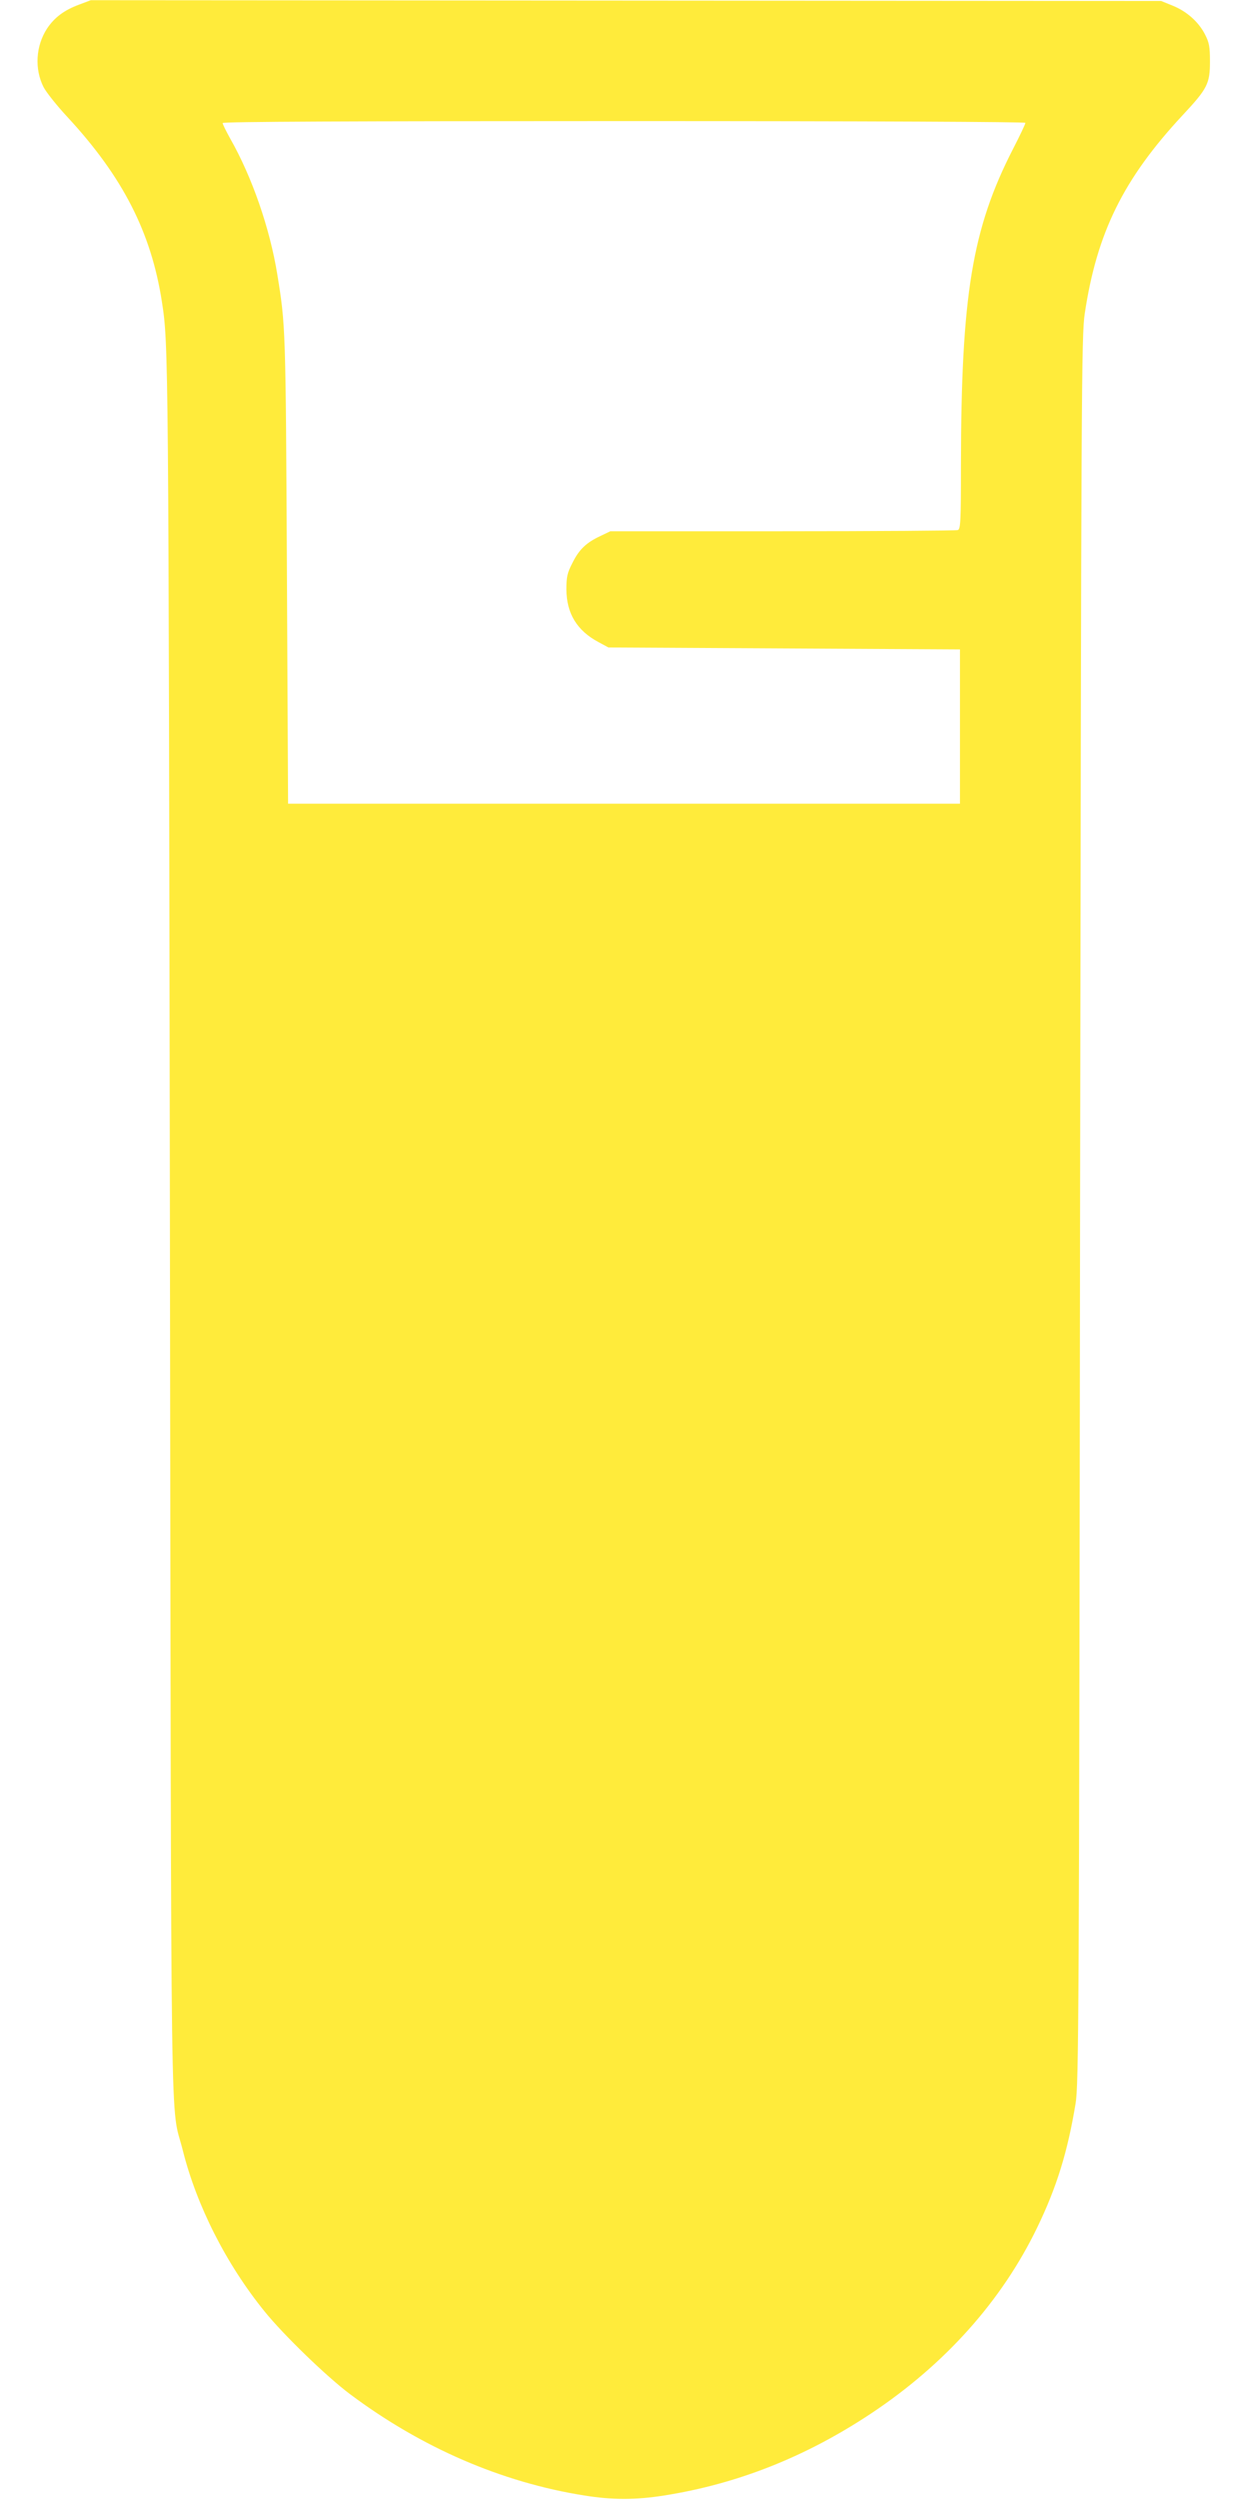
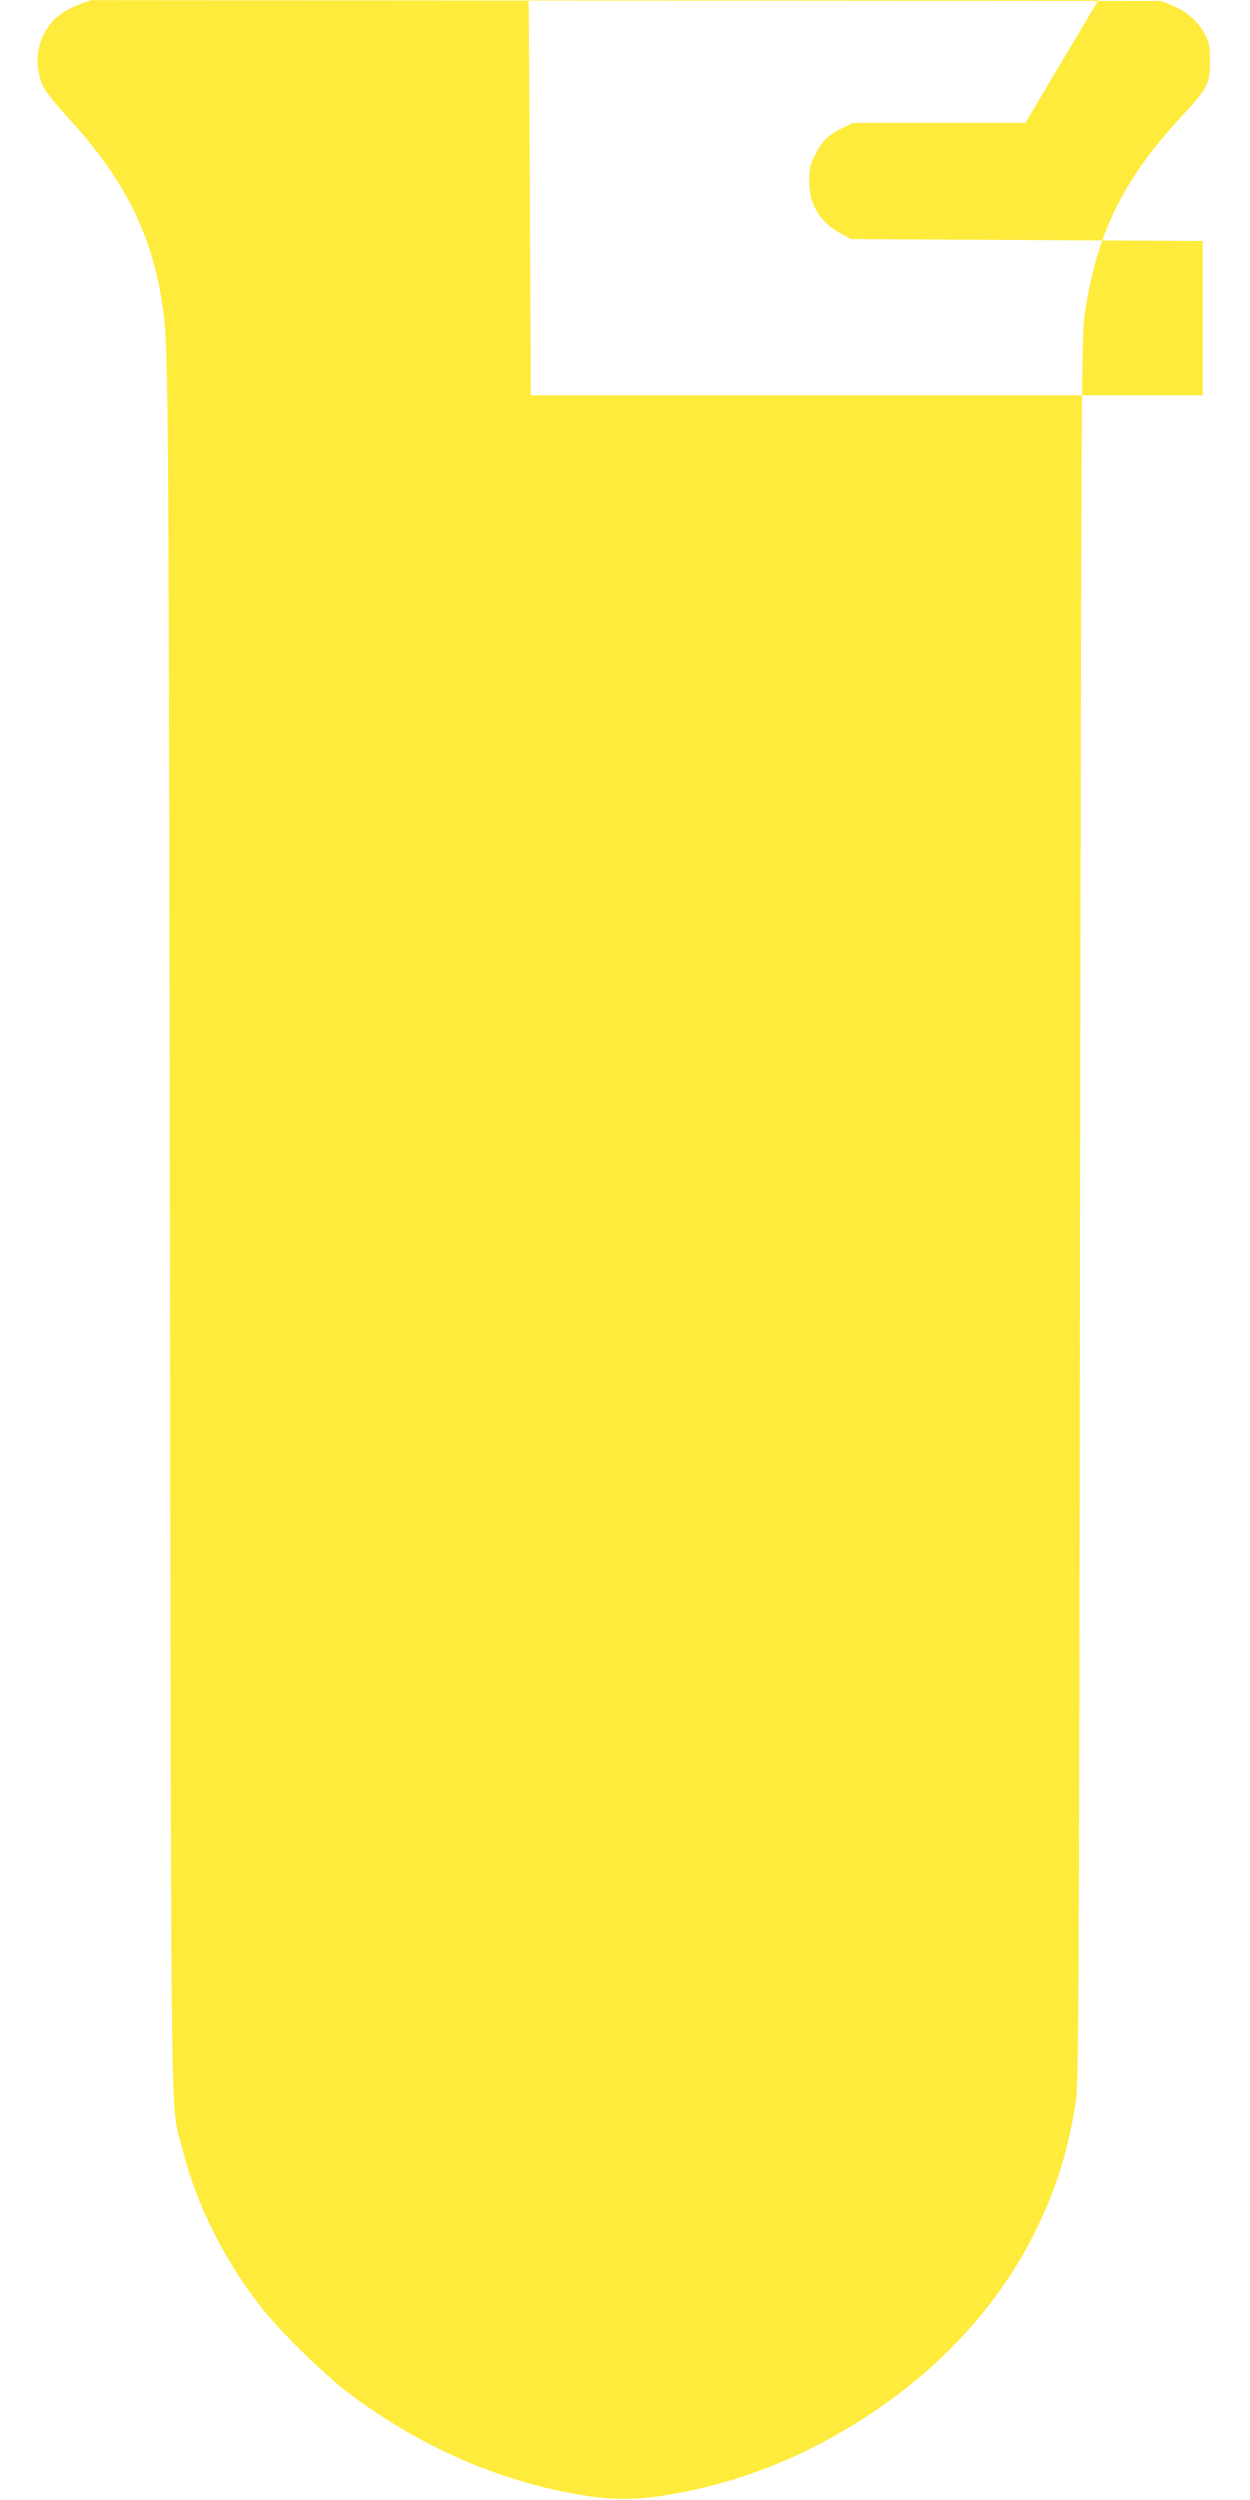
<svg xmlns="http://www.w3.org/2000/svg" version="1.0" width="640pt" height="1280pt" viewBox="0 0 640 1280" preserveAspectRatio="xMidYMid meet">
  <g transform="translate(0,1280) scale(0.1,-0.1)" fill="#ffeb3b" stroke="none">
-     <path d="M404 12776 c-75 -28 -125 -65 -163 -122 -58 -89 -65 -207 -18 -300 14 -27 69 -96 123 -154 283 -306 428 -590 483 -945 34 -219 34 -248 41 -4740 7 -4913 1 -4465 66 -4725 71 -283 222 -582 419 -825 97 -120 317 -333 437 -423 366 -274 777 -452 1200 -519 143 -23 263 -23 408 0 375 59 726 198 1060 420 379 252 669 577 850 951 101 209 156 388 197 636 16 98 18 409 23 4575 6 4237 7 4476 24 4590 62 413 197 688 500 1014 128 137 141 162 141 276 0 76 -4 97 -25 138 -33 65 -94 119 -166 148 l-59 24 -2740 2 -2740 2 -61 -23z m4846 -605 c0 -6 -28 -65 -63 -133 -210 -409 -266 -751 -267 -1619 0 -289 -2 -328 -16 -333 -9 -3 -412 -6 -897 -6 l-882 0 -50 -24 c-73 -34 -110 -69 -144 -138 -27 -52 -31 -72 -31 -137 1 -122 54 -210 165 -269 l50 -27 900 -5 900 -5 0 -395 0 -395 -1720 0 -1720 0 -6 1200 c-6 1241 -7 1251 -49 1509 -38 236 -129 499 -241 696 -21 38 -39 74 -39 80 0 7 651 10 2055 10 1273 0 2055 -4 2055 -9z" />
+     <path d="M404 12776 c-75 -28 -125 -65 -163 -122 -58 -89 -65 -207 -18 -300 14 -27 69 -96 123 -154 283 -306 428 -590 483 -945 34 -219 34 -248 41 -4740 7 -4913 1 -4465 66 -4725 71 -283 222 -582 419 -825 97 -120 317 -333 437 -423 366 -274 777 -452 1200 -519 143 -23 263 -23 408 0 375 59 726 198 1060 420 379 252 669 577 850 951 101 209 156 388 197 636 16 98 18 409 23 4575 6 4237 7 4476 24 4590 62 413 197 688 500 1014 128 137 141 162 141 276 0 76 -4 97 -25 138 -33 65 -94 119 -166 148 l-59 24 -2740 2 -2740 2 -61 -23z m4846 -605 l-882 0 -50 -24 c-73 -34 -110 -69 -144 -138 -27 -52 -31 -72 -31 -137 1 -122 54 -210 165 -269 l50 -27 900 -5 900 -5 0 -395 0 -395 -1720 0 -1720 0 -6 1200 c-6 1241 -7 1251 -49 1509 -38 236 -129 499 -241 696 -21 38 -39 74 -39 80 0 7 651 10 2055 10 1273 0 2055 -4 2055 -9z" />
  </g>
</svg>